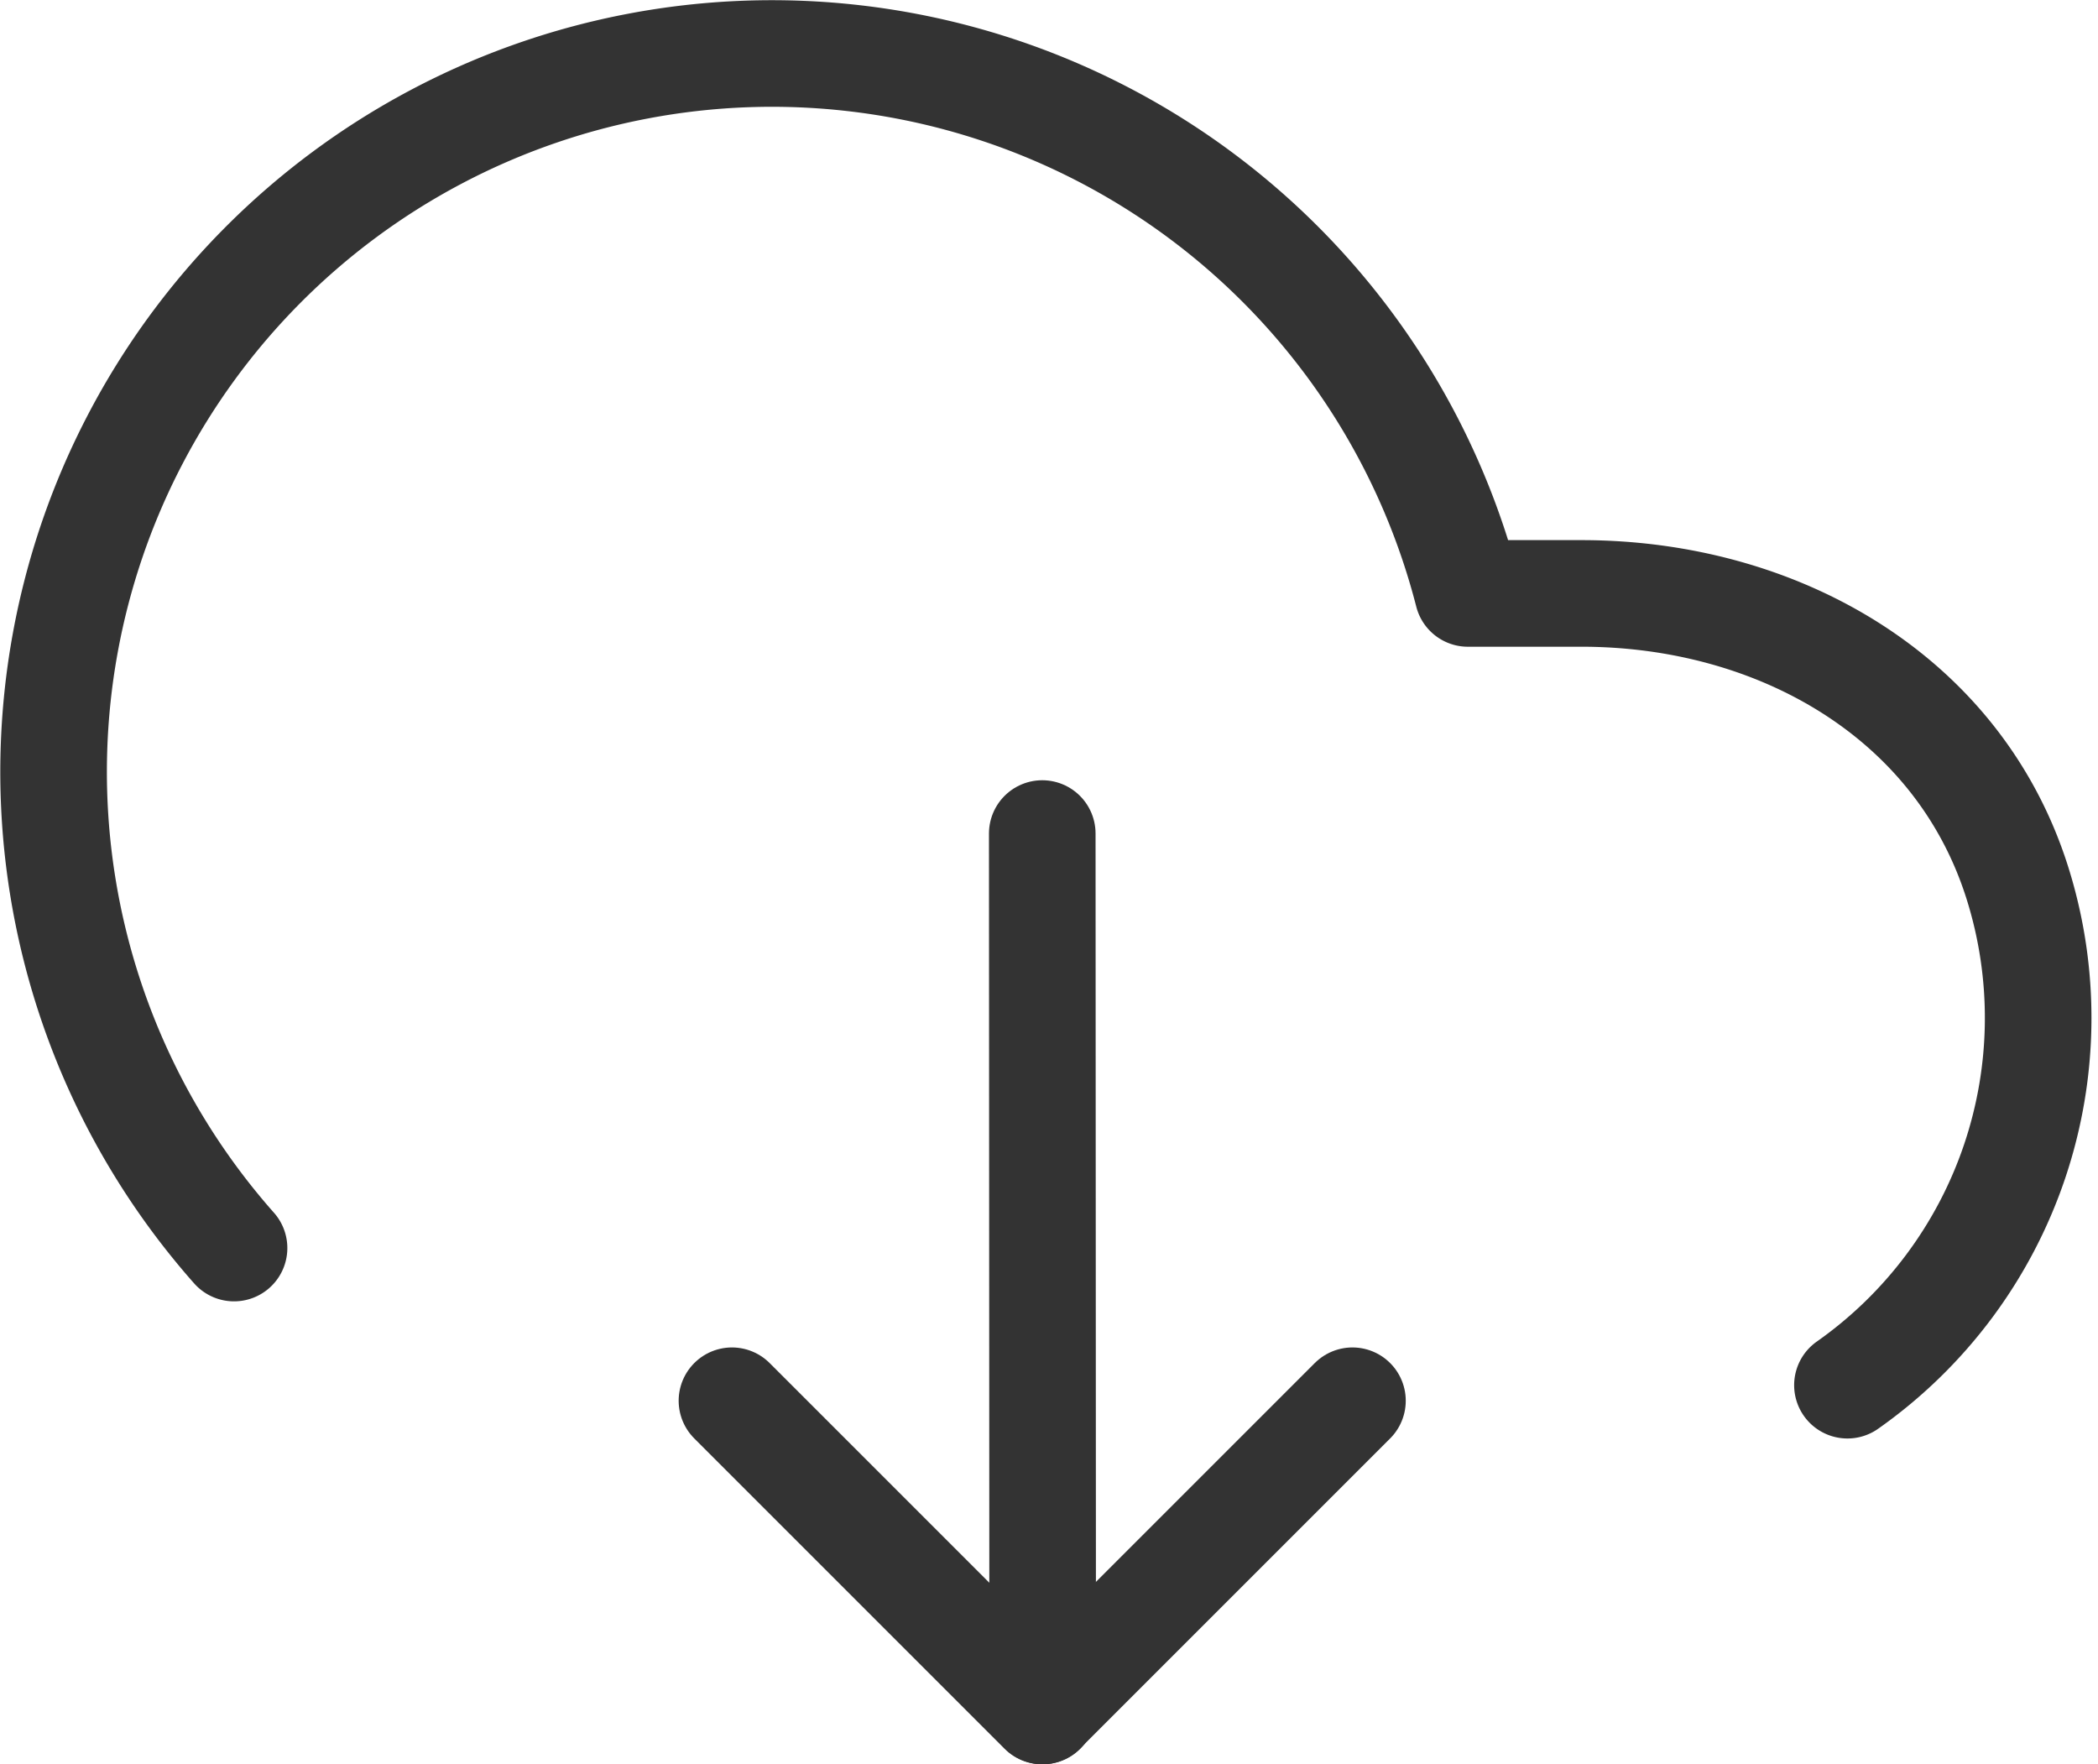
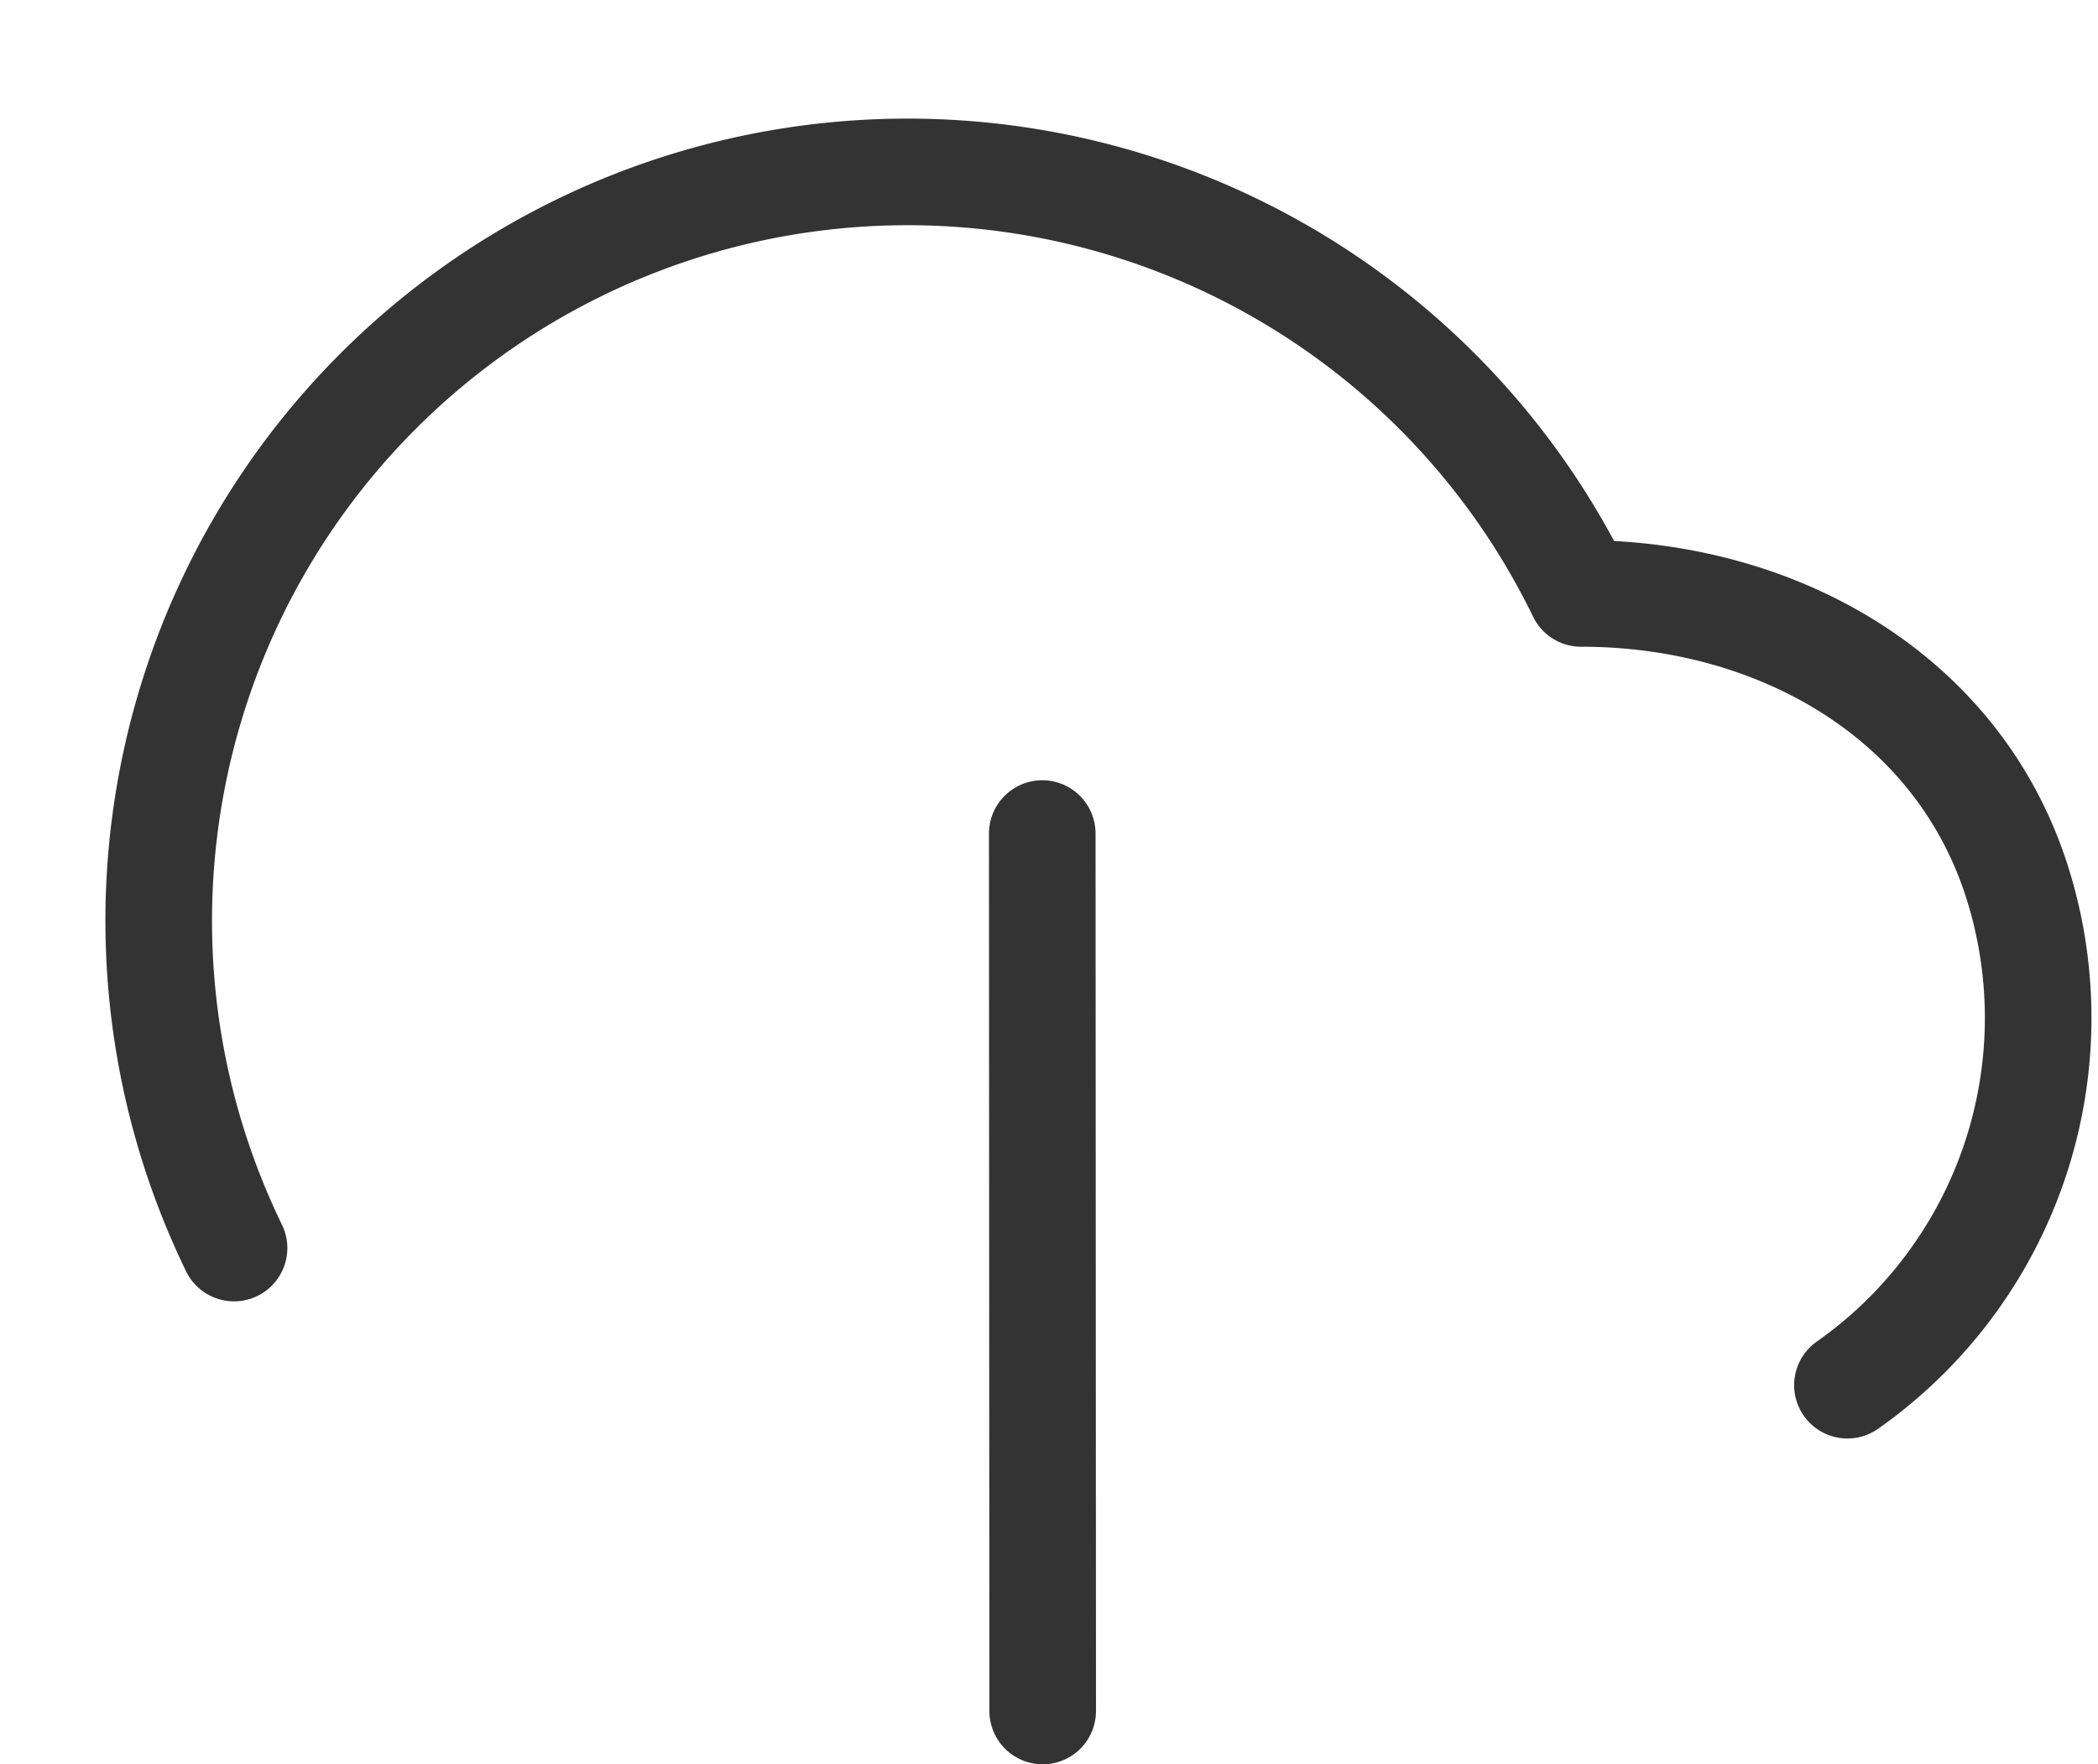
<svg xmlns="http://www.w3.org/2000/svg" width="39.363" height="33.103" viewBox="0 0 39.363 33.103">
  <g id="组_17156" data-name="组 17156" transform="translate(-1699.995 -2854.696)">
    <g id="组_17111" data-name="组 17111" transform="translate(1697.281 2848.701)">
-       <path id="路径_9725" data-name="路径 9725" d="M37.376,31.984a8.424,8.424,0,0,0,3.185-9.435c-1.11-3.5-4.509-5.422-8.183-5.42H30.255A13.479,13.479,0,1,0,7.105,29.411" transform="translate(0 0)" fill="none" stroke="#333" stroke-linecap="round" stroke-linejoin="round" stroke-width="2" />
+       <path id="路径_9725" data-name="路径 9725" d="M37.376,31.984a8.424,8.424,0,0,0,3.185-9.435c-1.11-3.5-4.509-5.422-8.183-5.42A13.479,13.479,0,1,0,7.105,29.411" transform="translate(0 0)" fill="none" stroke="#333" stroke-linecap="round" stroke-linejoin="round" stroke-width="2" />
      <path id="路径_9726" data-name="路径 9726" d="M24.008,39.463,24,23" transform="translate(-1.731 -1.366)" fill="none" stroke="#333" stroke-linecap="round" stroke-linejoin="round" stroke-width="2" />
-       <path id="路径_9727" data-name="路径 9727" d="M29.277,34.636l-5.821,5.821-5.821-5.821" transform="translate(-1.188 -2.36)" fill="none" stroke="#333" stroke-linecap="round" stroke-linejoin="round" stroke-width="2" />
    </g>
  </g>
</svg>